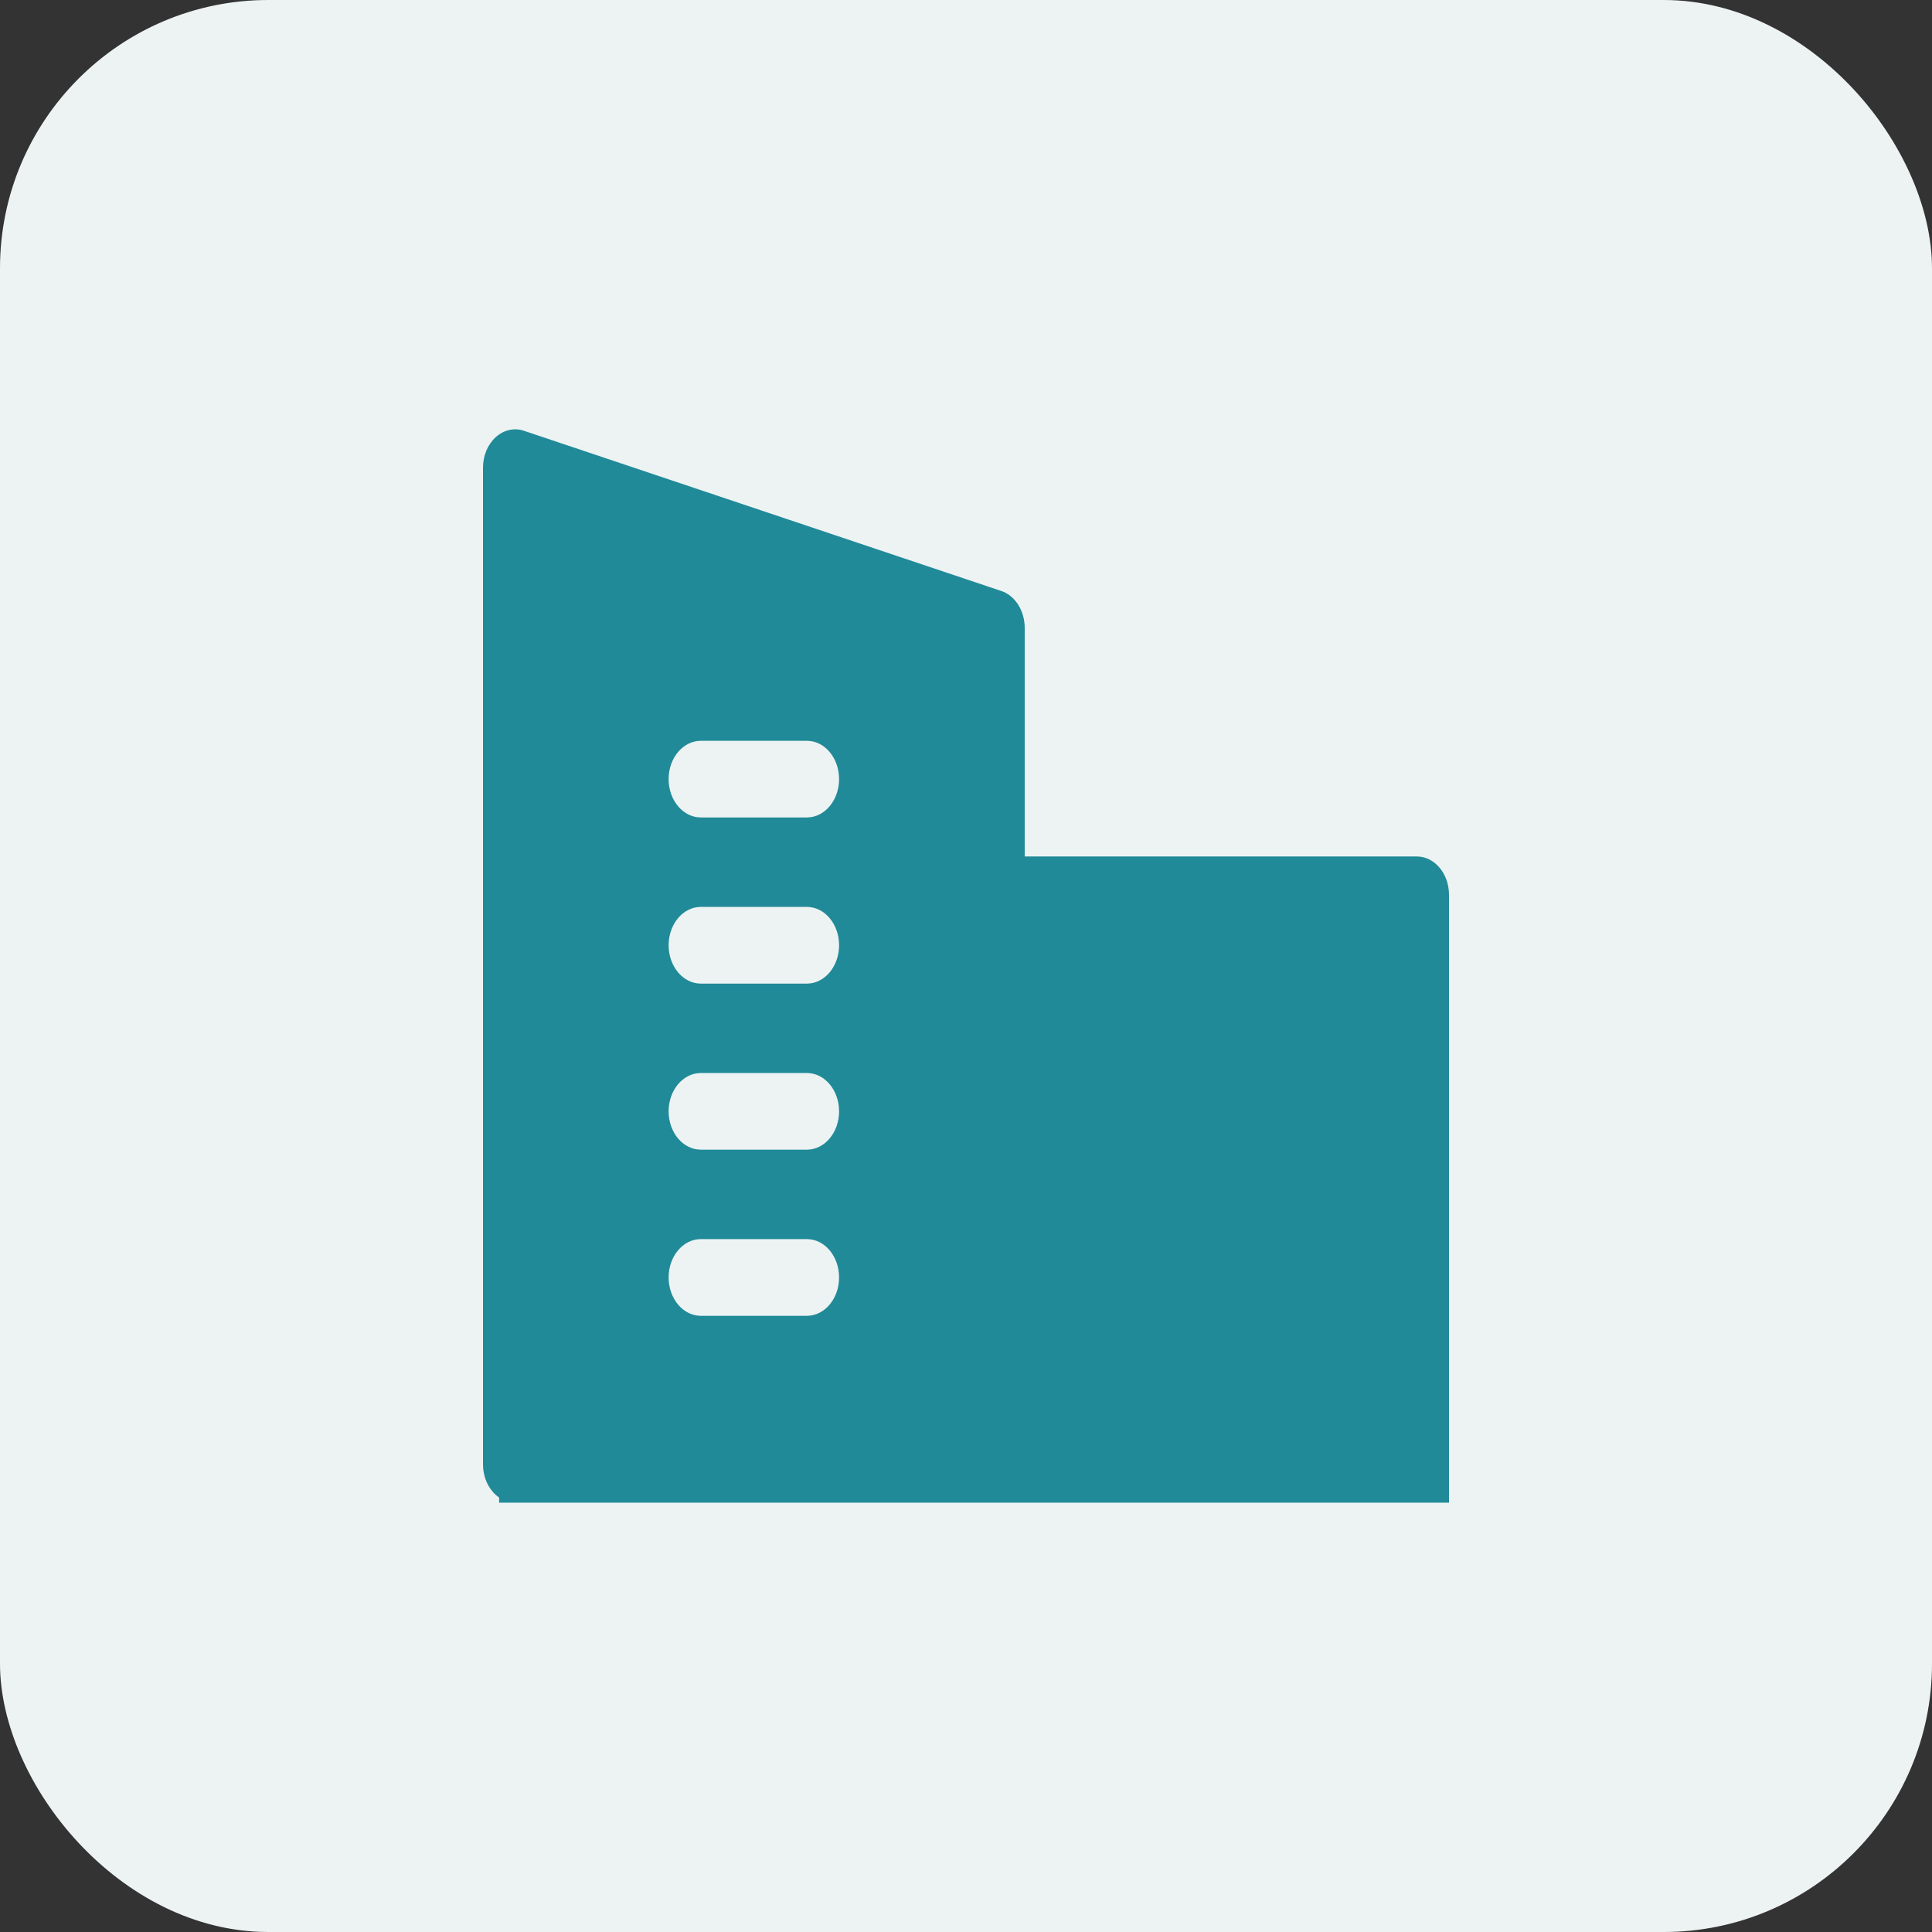
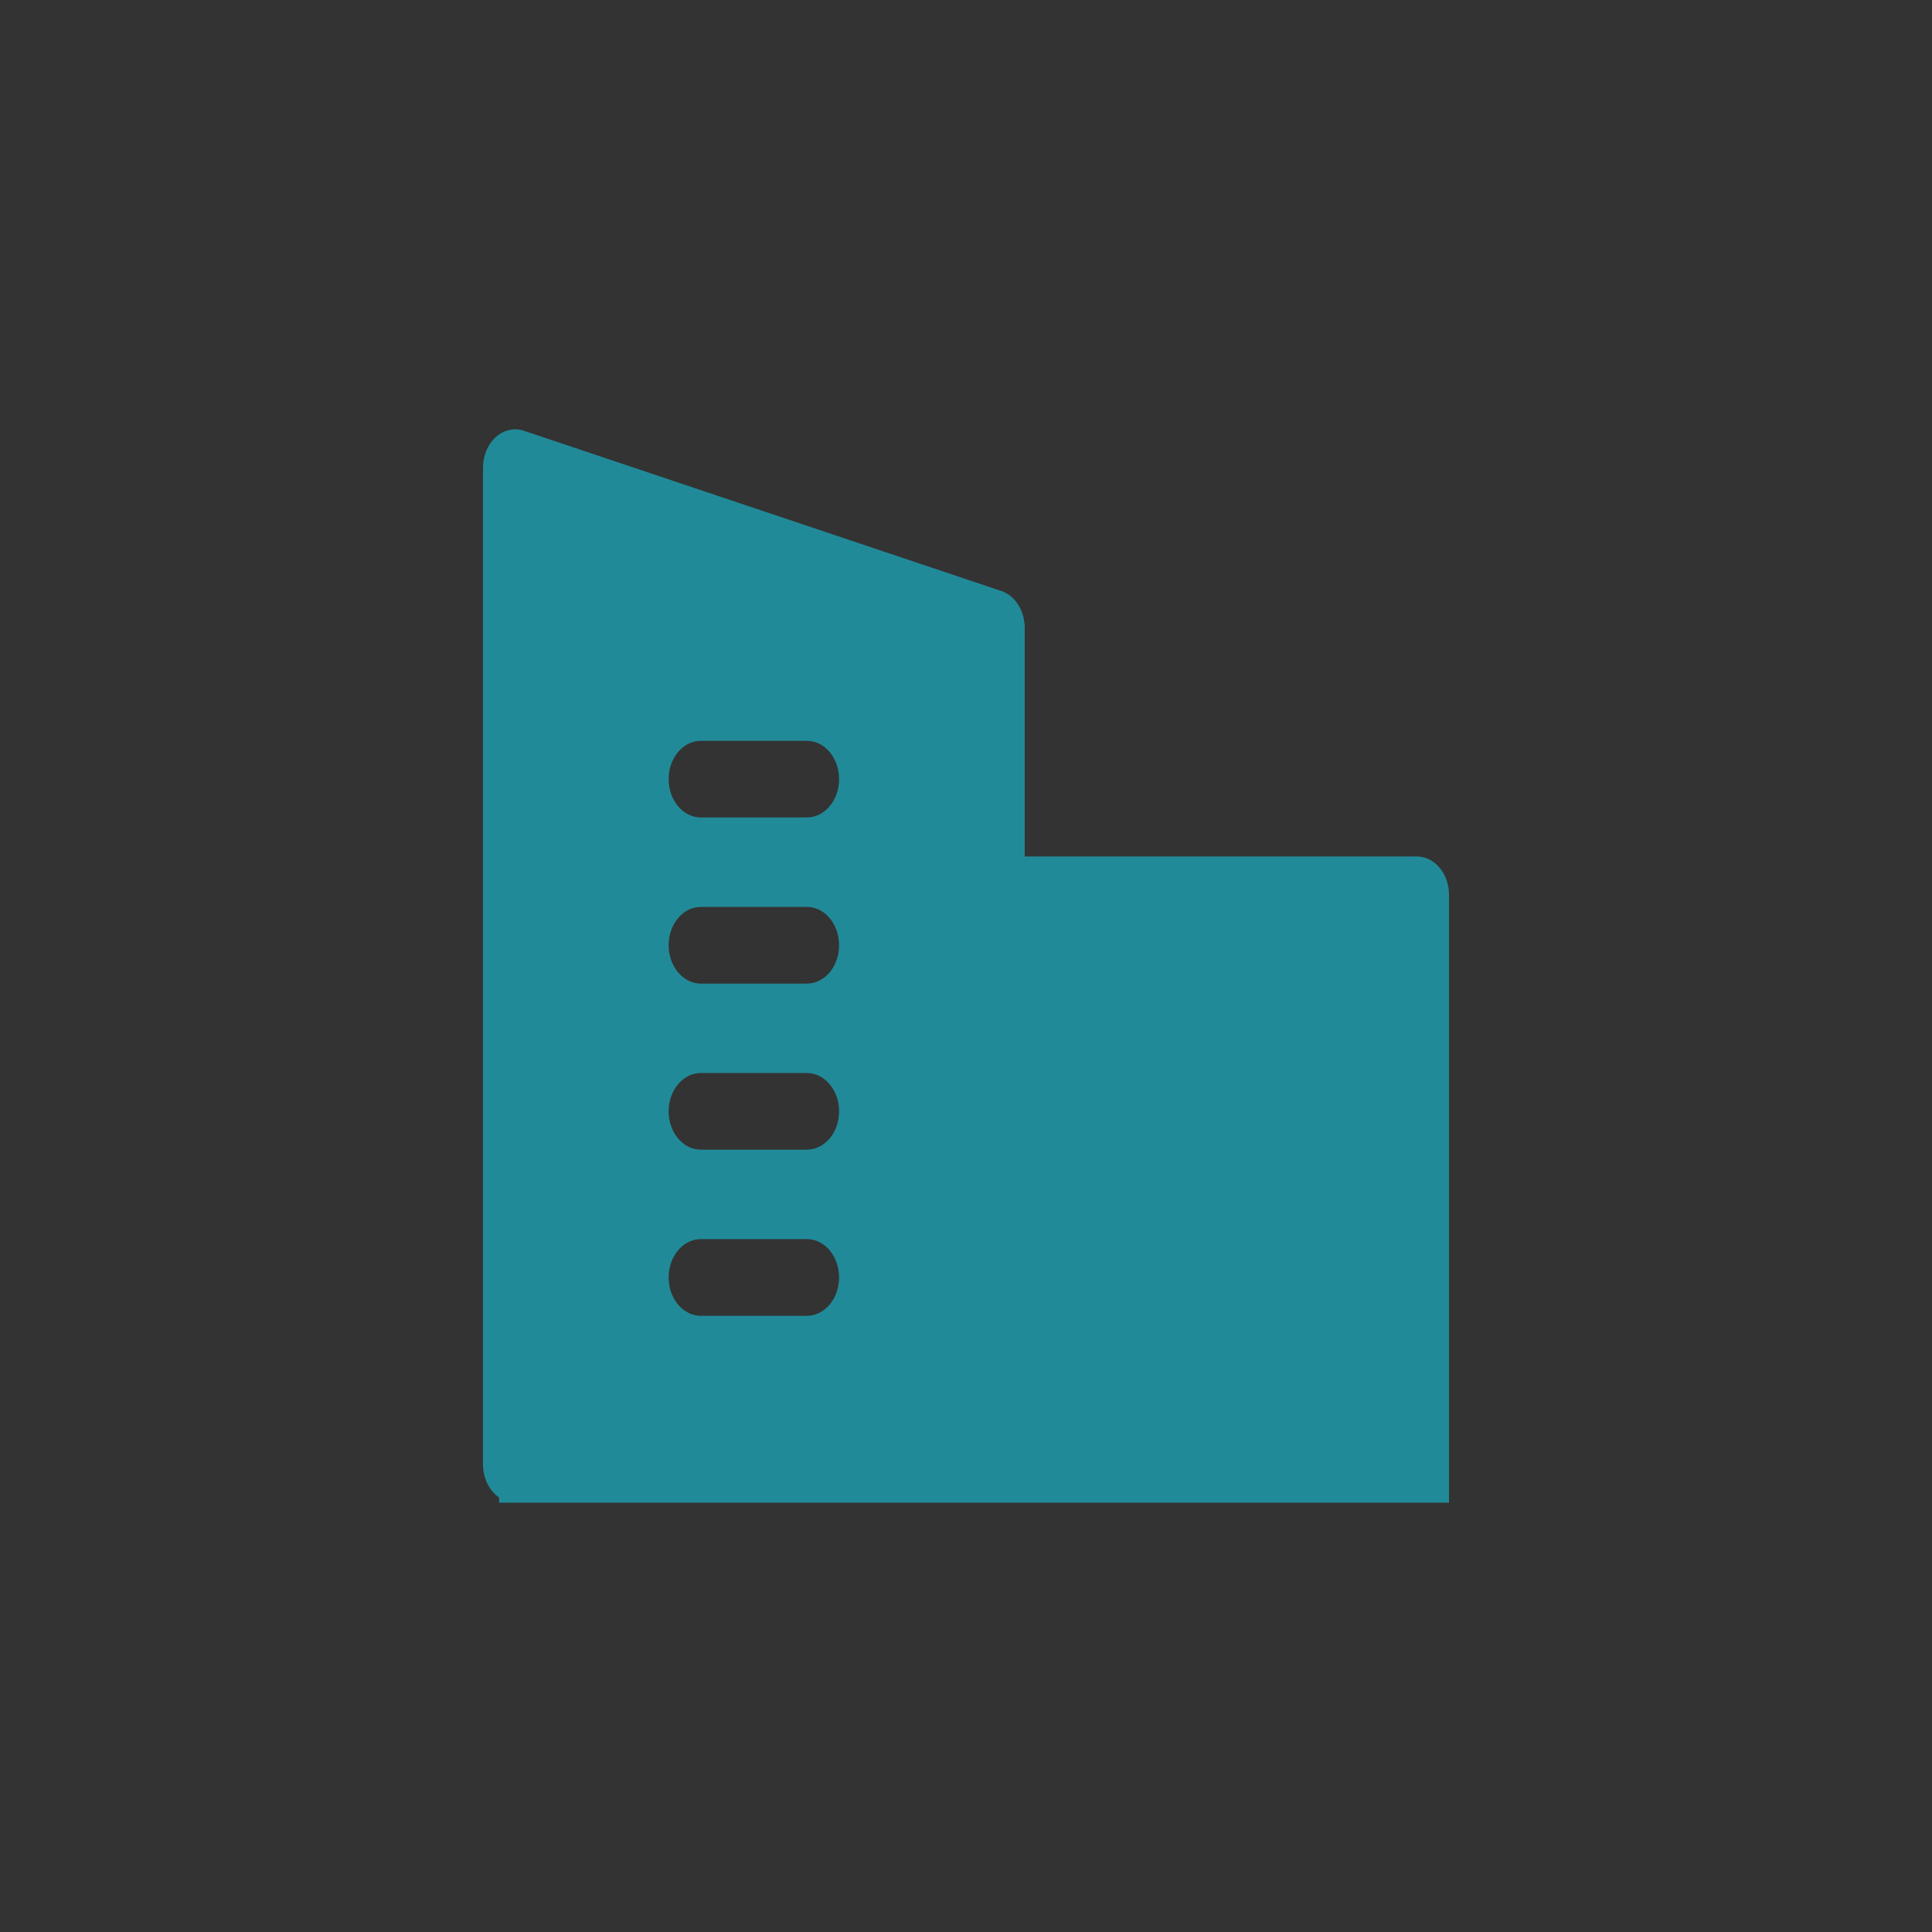
<svg xmlns="http://www.w3.org/2000/svg" width="36" height="36" viewBox="0 0 36 36" fill="none">
  <rect x="0" y="0" width="36" height="36" fill="#333333" stroke="none" />
-   <rect width="36" height="36" rx="5" fill="#EDF3F3" />
  <path fill-rule="evenodd" clip-rule="evenodd" d="M9.238 8.145C9.388 8.01 9.582 7.966 9.763 8.027L18.657 11.012C18.916 11.098 19.094 11.38 19.094 11.699V15.959H26.4C26.732 15.959 27 16.279 27 16.673V28H9.3V27.904C9.121 27.781 9 27.55 9 27.286V8.715C9 8.49 9.088 8.28 9.238 8.145L9.238 8.145ZM13.059 13.804C12.727 13.804 12.459 14.123 12.459 14.518C12.459 14.912 12.727 15.232 13.059 15.232H15.035C15.367 15.232 15.635 14.912 15.635 14.518C15.635 14.123 15.367 13.804 15.035 13.804H13.059ZM13.059 16.899C12.727 16.899 12.459 17.219 12.459 17.613C12.459 18.007 12.727 18.328 13.059 18.328H15.035C15.367 18.328 15.635 18.007 15.635 17.613C15.635 17.219 15.367 16.899 15.035 16.899H13.059ZM13.059 19.994C12.727 19.994 12.459 20.314 12.459 20.708C12.459 21.103 12.727 21.422 13.059 21.422H15.035C15.367 21.422 15.635 21.103 15.635 20.708C15.635 20.314 15.367 19.994 15.035 19.994H13.059ZM13.059 23.089C12.727 23.089 12.459 23.409 12.459 23.803C12.459 24.198 12.727 24.518 13.059 24.518H15.035C15.367 24.518 15.635 24.198 15.635 23.803C15.635 23.409 15.367 23.089 15.035 23.089H13.059Z" fill="#218A98" />
</svg>